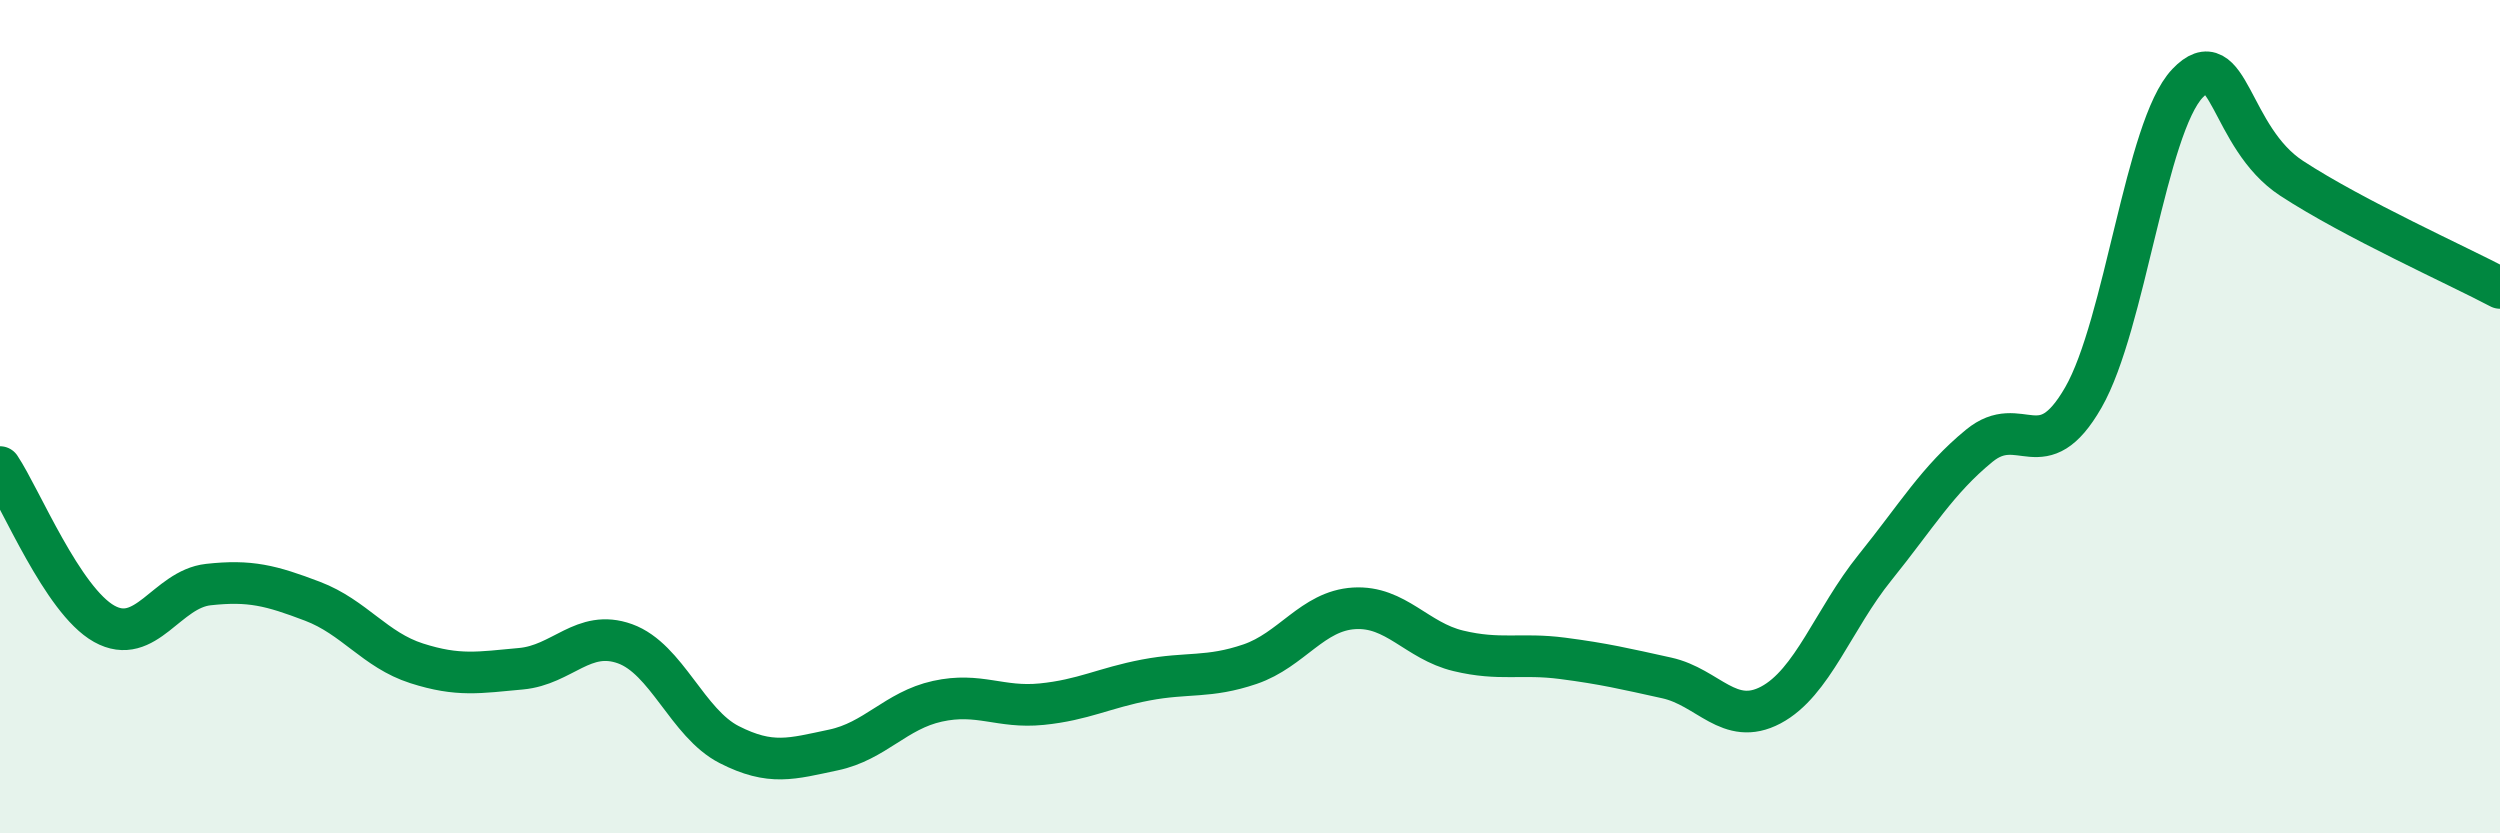
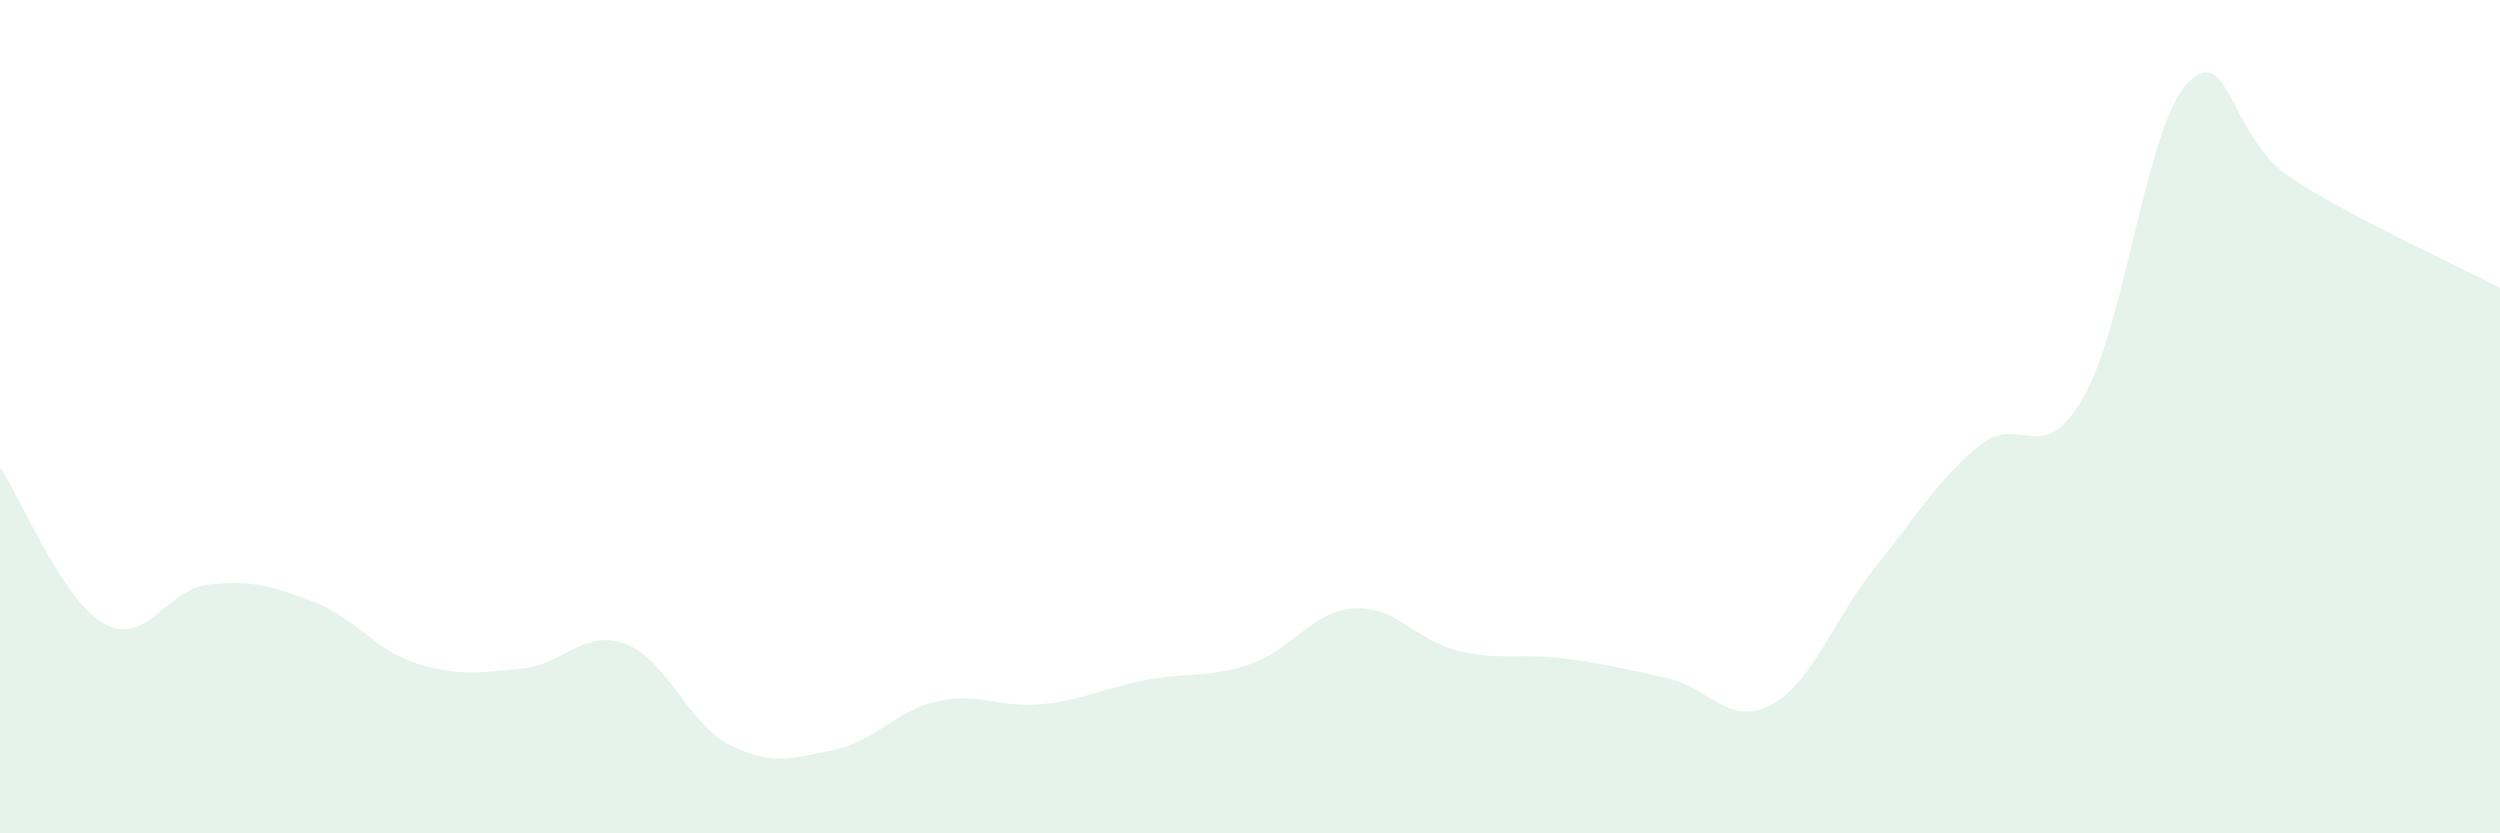
<svg xmlns="http://www.w3.org/2000/svg" width="60" height="20" viewBox="0 0 60 20">
  <path d="M 0,11.21 C 0.5,11.96 1.5,14.41 2.5,14.97 C 3.5,15.53 4,14.14 5,14.03 C 6,13.92 6.5,14.05 7.5,14.43 C 8.5,14.81 9,15.6 10,15.92 C 11,16.24 11.5,16.14 12.5,16.05 C 13.5,15.96 14,15.09 15,15.45 C 16,15.81 16.5,17.36 17.5,17.87 C 18.5,18.38 19,18.21 20,18 C 21,17.79 21.5,17.05 22.5,16.83 C 23.5,16.61 24,17 25,16.9 C 26,16.8 26.5,16.51 27.5,16.32 C 28.5,16.13 29,16.28 30,15.94 C 31,15.6 31.5,14.66 32.5,14.6 C 33.5,14.54 34,15.38 35,15.62 C 36,15.86 36.5,15.67 37.5,15.8 C 38.5,15.93 39,16.05 40,16.27 C 41,16.49 41.5,17.45 42.5,16.92 C 43.5,16.39 44,14.86 45,13.62 C 46,12.38 46.5,11.52 47.5,10.7 C 48.5,9.88 49,11.28 50,9.54 C 51,7.8 51.5,3.05 52.5,2 C 53.5,0.95 53.5,3.3 55,4.28 C 56.5,5.26 59,6.38 60,6.91L60 20L0 20Z" fill="#008740" opacity="0.1" stroke-linecap="round" stroke-linejoin="round" />
-   <path d="M 0,11.21 C 0.5,11.96 1.5,14.41 2.5,14.97 C 3.5,15.53 4,14.14 5,14.03 C 6,13.92 6.5,14.05 7.5,14.43 C 8.5,14.81 9,15.6 10,15.92 C 11,16.24 11.5,16.14 12.5,16.05 C 13.5,15.96 14,15.09 15,15.45 C 16,15.81 16.5,17.36 17.5,17.87 C 18.5,18.38 19,18.21 20,18 C 21,17.79 21.5,17.05 22.5,16.83 C 23.5,16.61 24,17 25,16.9 C 26,16.8 26.5,16.51 27.5,16.32 C 28.5,16.13 29,16.28 30,15.94 C 31,15.6 31.5,14.66 32.5,14.6 C 33.5,14.54 34,15.38 35,15.62 C 36,15.86 36.5,15.67 37.5,15.8 C 38.5,15.93 39,16.05 40,16.27 C 41,16.49 41.5,17.45 42.5,16.92 C 43.5,16.39 44,14.86 45,13.62 C 46,12.38 46.5,11.52 47.5,10.7 C 48.5,9.88 49,11.28 50,9.54 C 51,7.8 51.5,3.05 52.5,2 C 53.5,0.95 53.5,3.3 55,4.28 C 56.5,5.26 59,6.38 60,6.91" stroke="#008740" stroke-width="1" fill="none" stroke-linecap="round" stroke-linejoin="round" />
</svg>